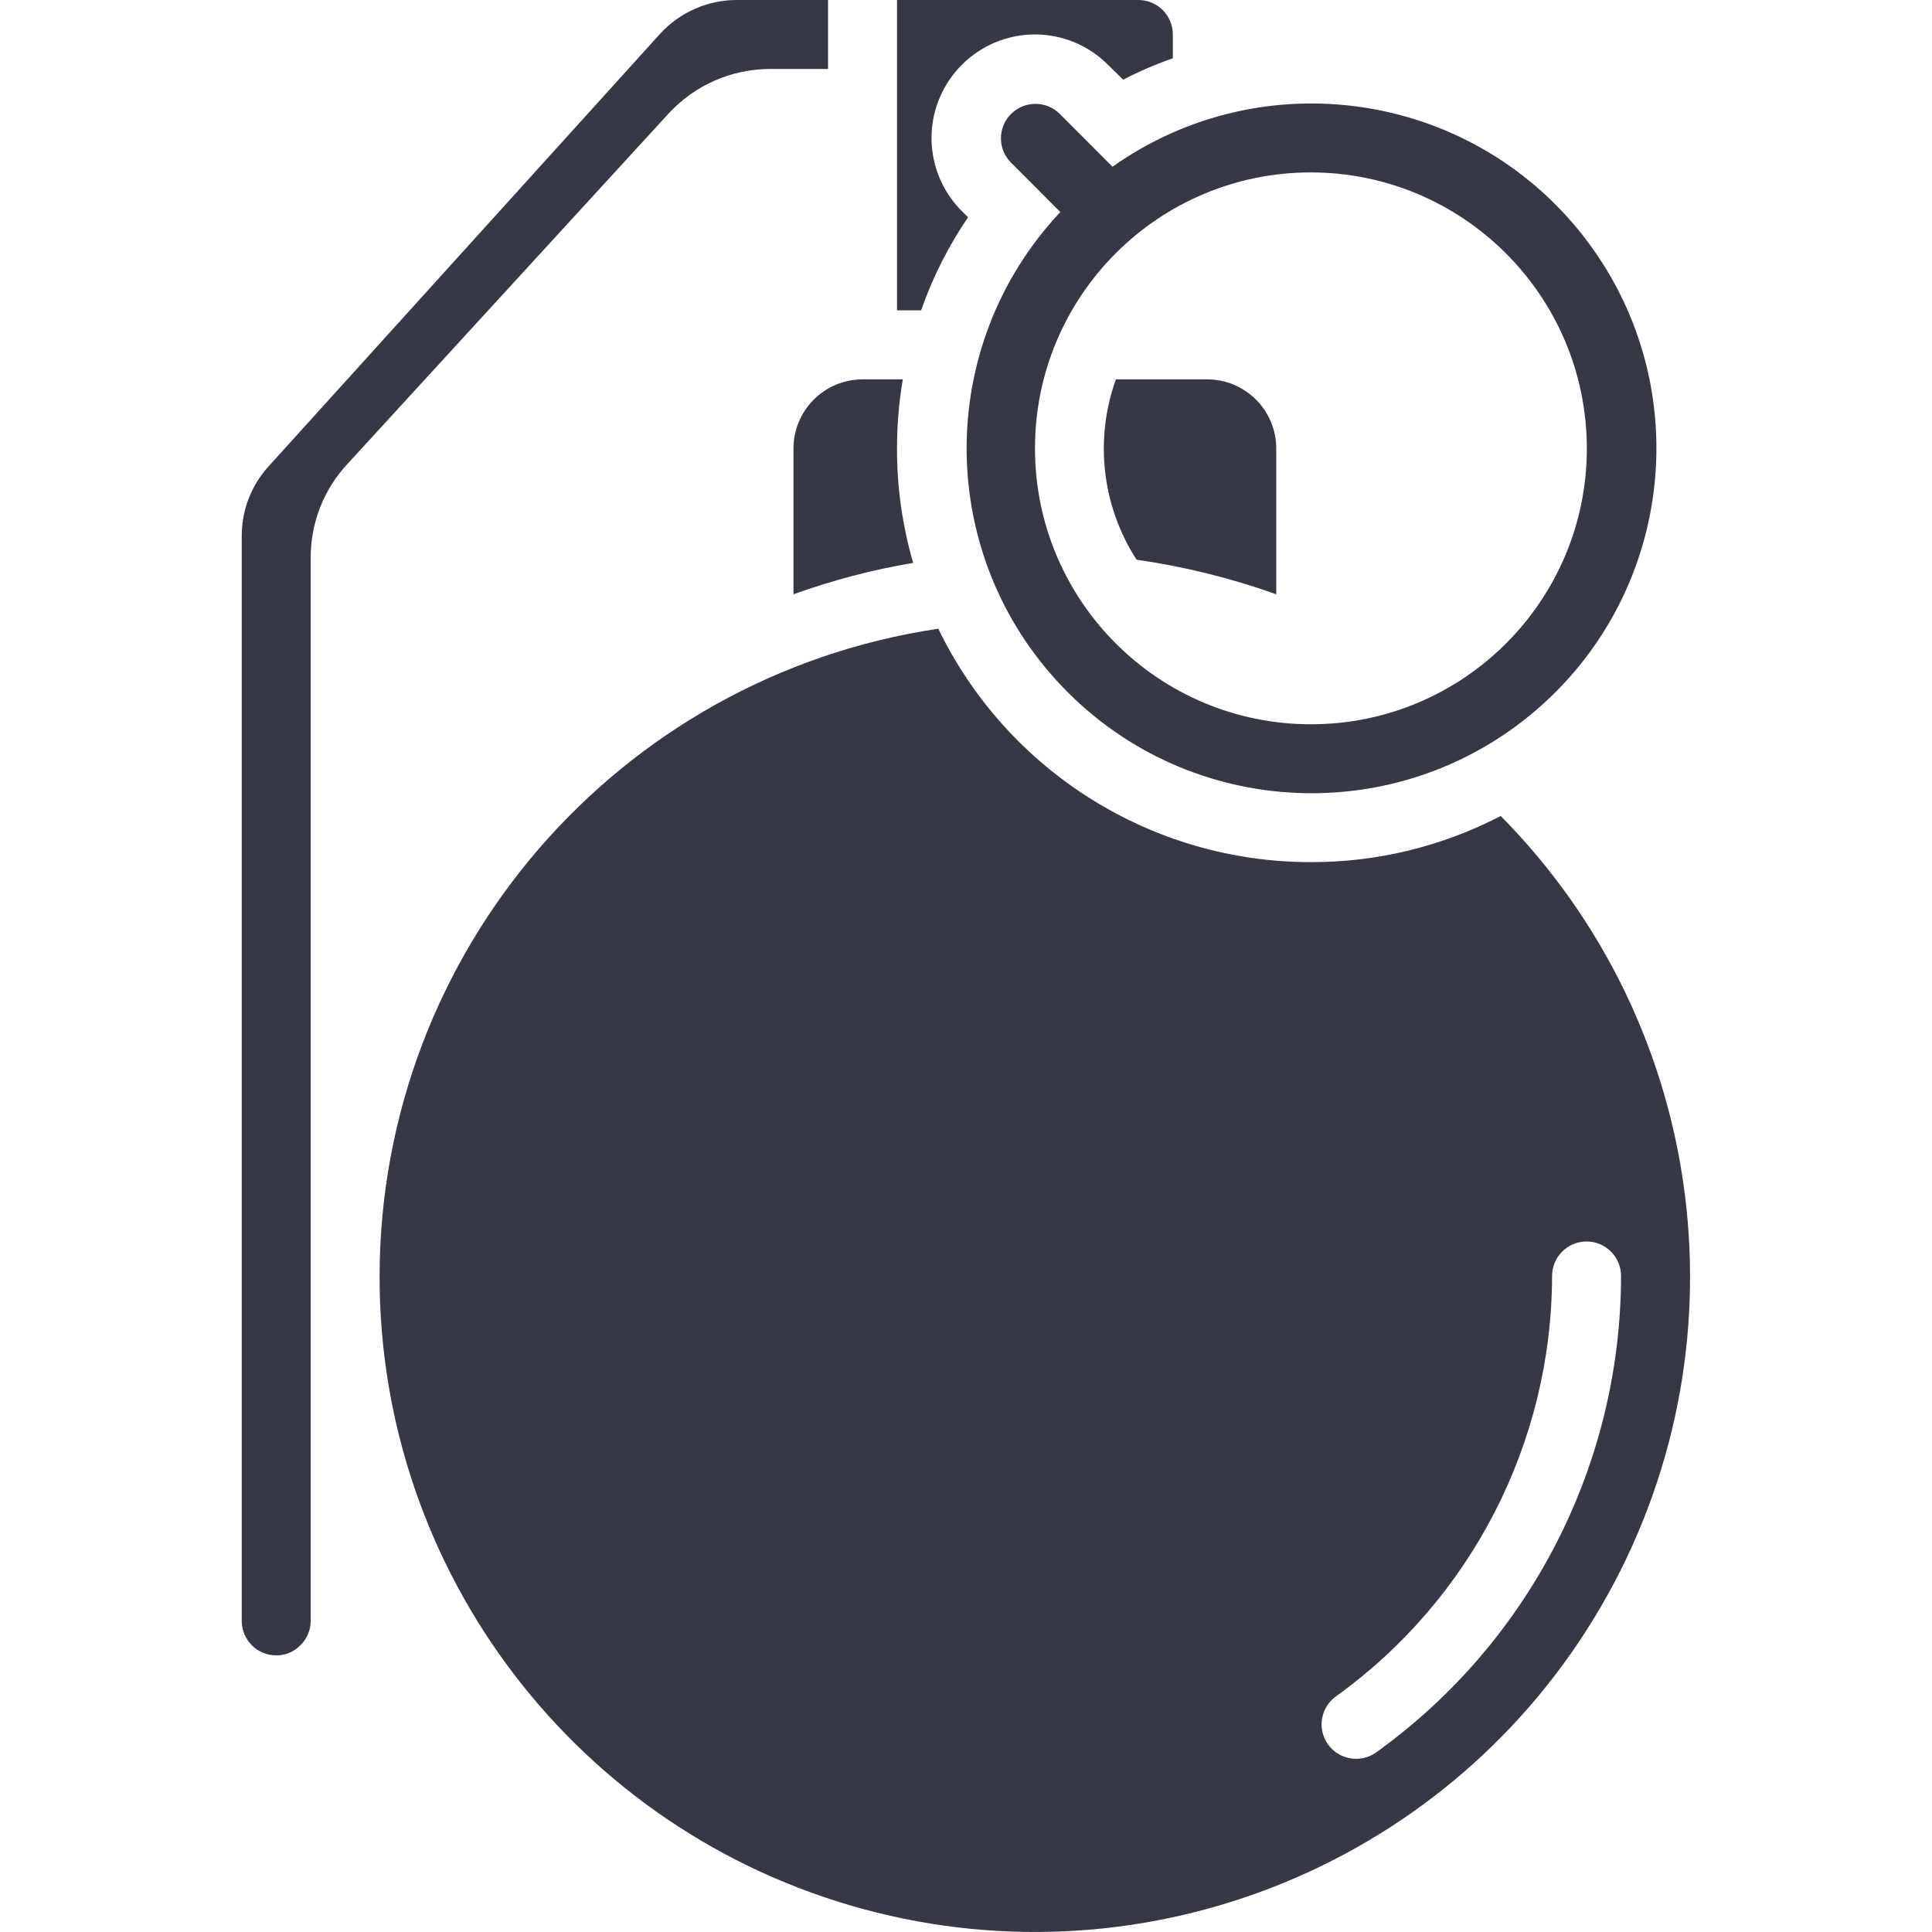
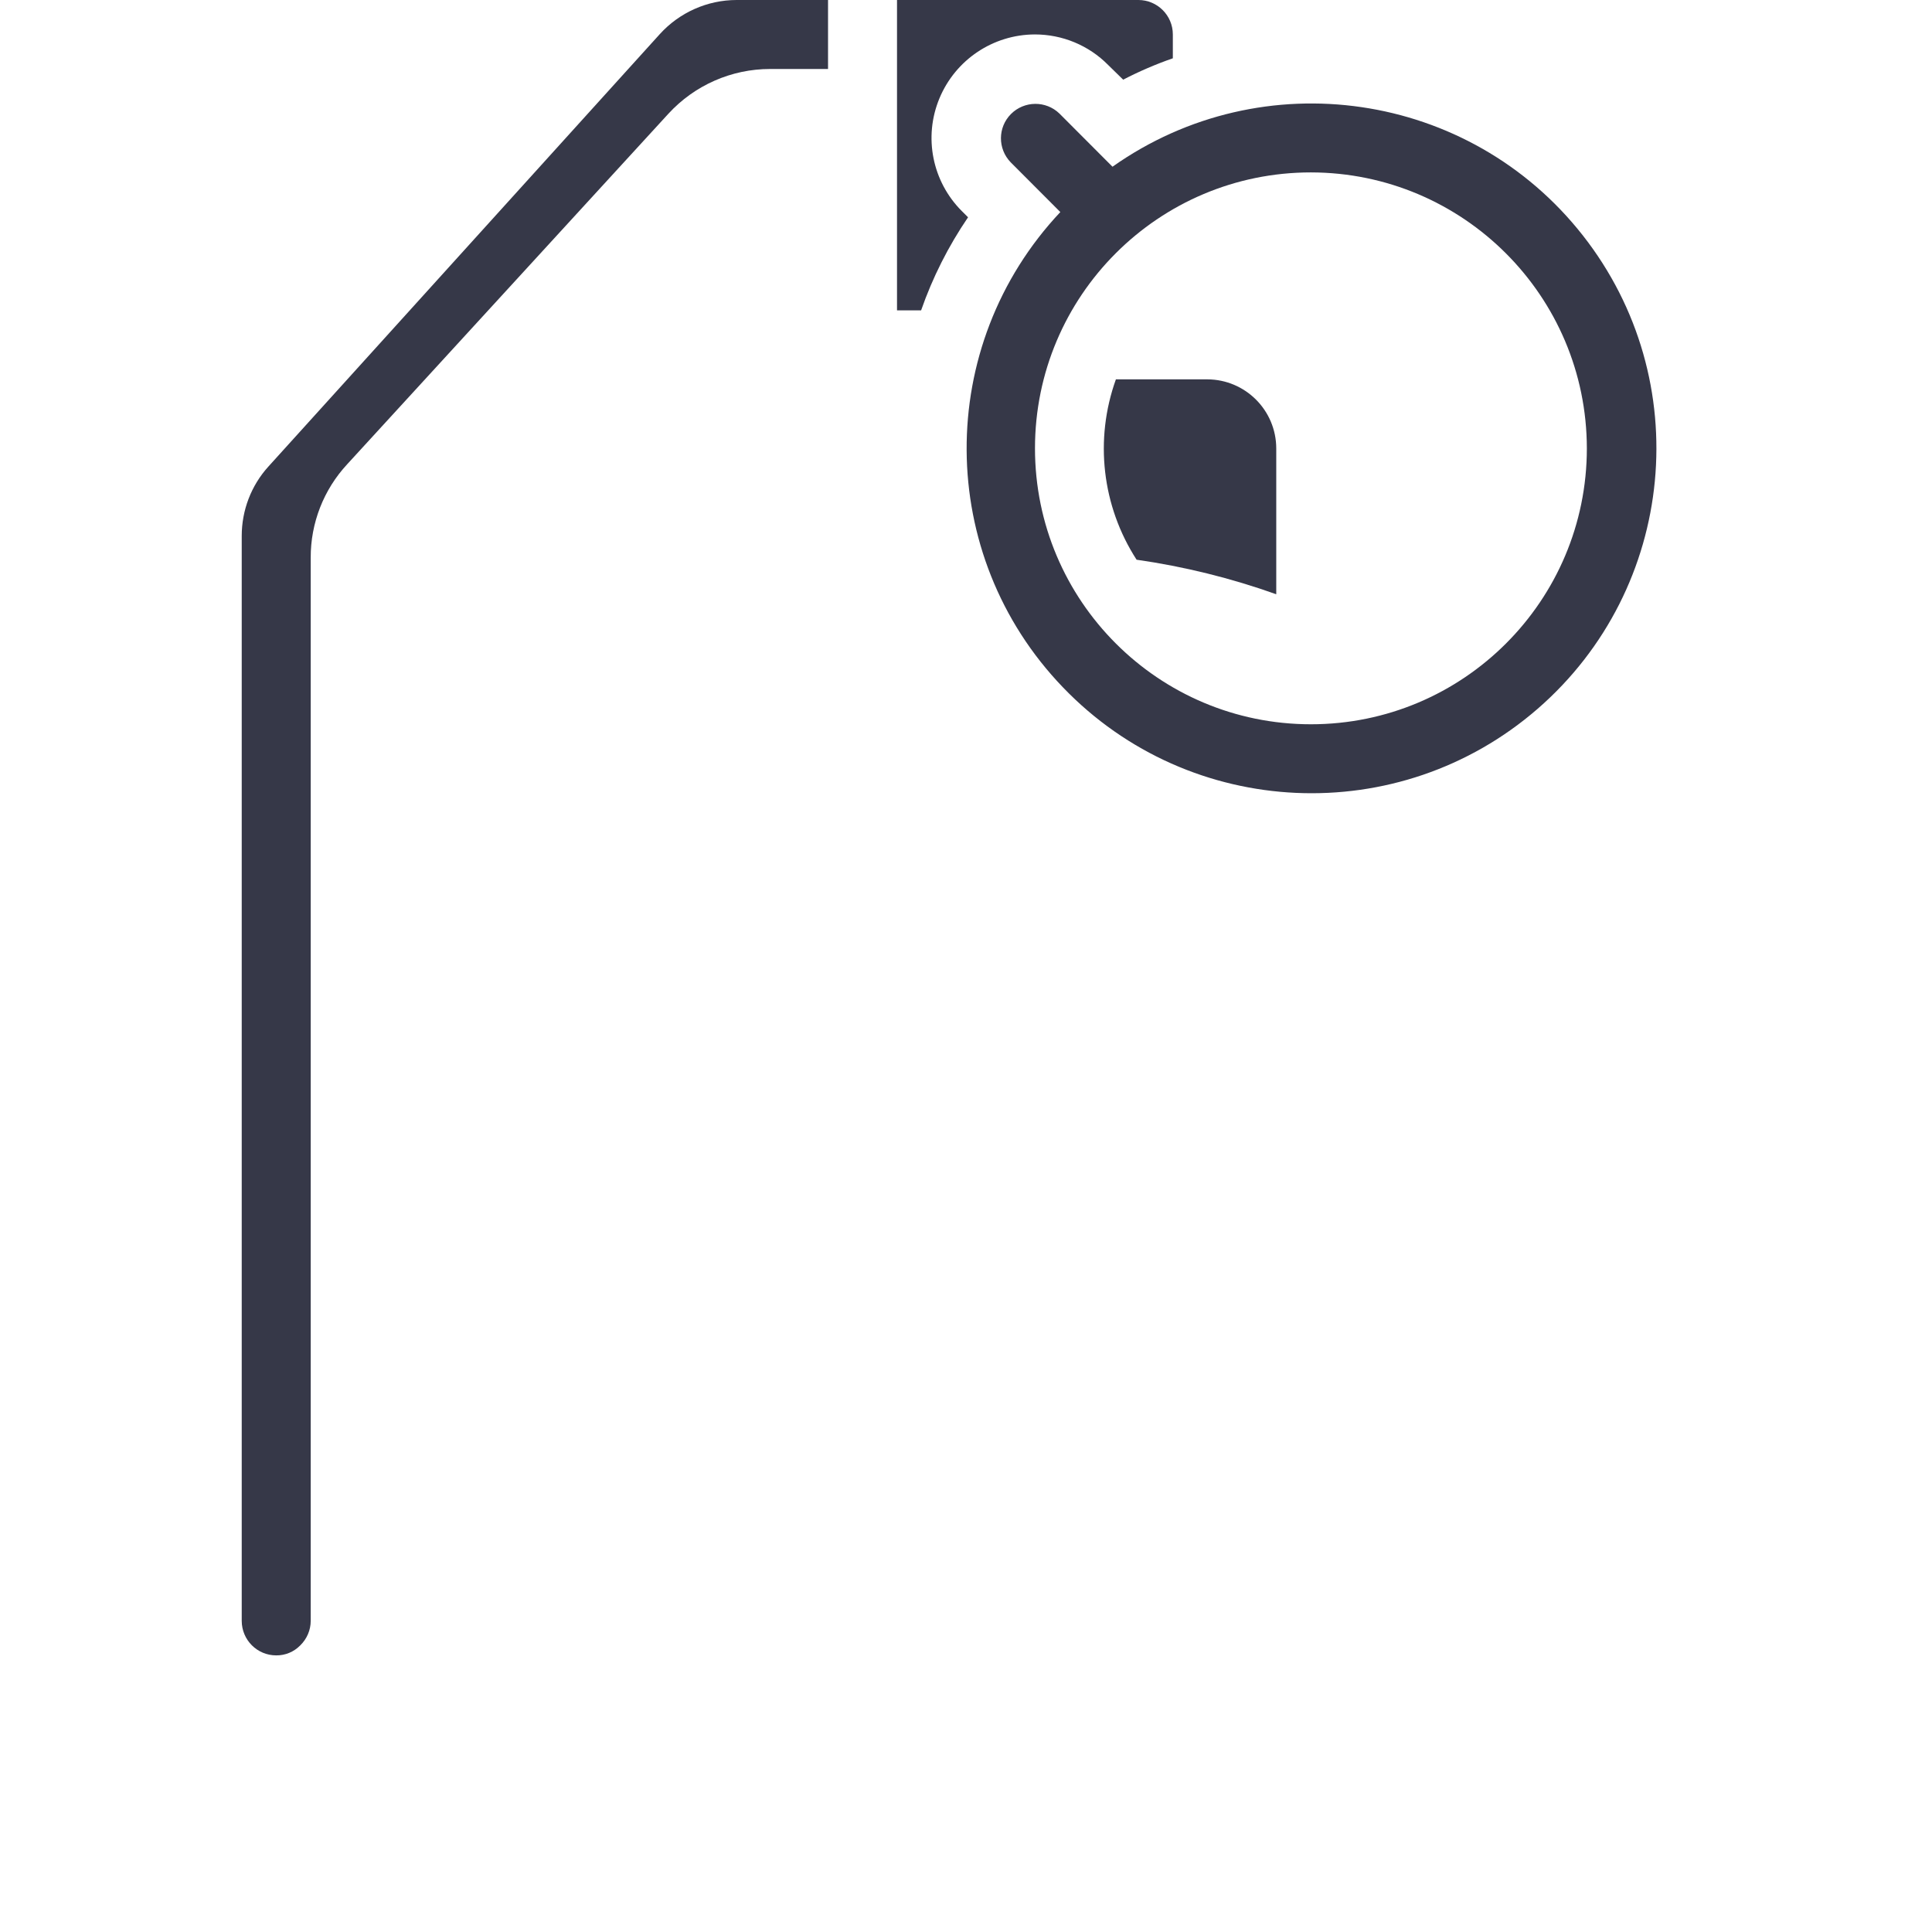
<svg xmlns="http://www.w3.org/2000/svg" width="17" height="17" viewBox="0 0 17 17" fill="none">
  <path fill-rule="evenodd" clip-rule="evenodd" d="M9.106 0.303C9.348 0.303 9.58 0.399 9.75 0.571L9.883 0.701C10.024 0.628 10.17 0.565 10.32 0.513V0.303C10.32 0.136 10.184 0 10.017 0H7.893V2.731H8.105C8.206 2.441 8.345 2.166 8.518 1.912L8.463 1.857C8.203 1.597 8.125 1.206 8.266 0.866C8.407 0.526 8.738 0.304 9.106 0.303Z" fill="#363848" />
  <path fill-rule="evenodd" clip-rule="evenodd" d="M10.623 3.338H9.819C9.629 3.867 9.696 4.453 10.001 4.925C10.42 4.985 10.832 5.087 11.23 5.229V3.945C11.229 3.61 10.958 3.339 10.623 3.338Z" fill="#363848" />
-   <path d="M3.34 11.228C3.337 13.834 5.083 16.118 7.599 16.799C10.115 17.48 12.775 16.389 14.087 14.137C15.399 11.885 15.038 9.033 13.205 7.18C12.689 7.448 12.115 7.588 11.533 7.586C10.137 7.586 8.865 6.788 8.256 5.532C5.434 5.954 3.345 8.375 3.34 11.228ZM11.755 14.927C12.946 14.071 13.654 12.695 13.657 11.228C13.657 11.06 13.793 10.924 13.961 10.924C14.128 10.924 14.264 11.06 14.264 11.228C14.261 12.89 13.46 14.449 12.11 15.419C12.059 15.456 11.997 15.476 11.934 15.476C11.802 15.477 11.685 15.392 11.644 15.267C11.603 15.142 11.648 15.004 11.755 14.927Z" fill="#363848" />
  <path fill-rule="evenodd" clip-rule="evenodd" d="M2.43 14.566C2.51 14.567 2.586 14.535 2.641 14.479C2.7 14.422 2.734 14.344 2.734 14.262V4.907C2.733 4.602 2.848 4.308 3.055 4.085L5.882 1C6.112 0.75 6.436 0.607 6.776 0.607H7.286V0H6.482C6.224 0 5.978 0.11 5.805 0.301L2.361 4.106C2.21 4.273 2.127 4.49 2.127 4.716V14.262C2.127 14.43 2.263 14.566 2.43 14.566Z" fill="#363848" />
-   <path fill-rule="evenodd" clip-rule="evenodd" d="M6.982 3.945V5.229C7.325 5.106 7.677 5.013 8.035 4.953C7.94 4.625 7.892 4.286 7.893 3.945C7.893 3.742 7.91 3.539 7.944 3.338H7.589C7.255 3.339 6.983 3.61 6.982 3.945Z" fill="#363848" />
  <path d="M9.789 1.467L9.322 0.999C9.203 0.884 9.013 0.886 8.896 1.003C8.779 1.12 8.778 1.309 8.893 1.428L9.33 1.866C8.222 3.044 8.232 4.883 9.353 6.048C10.473 7.214 12.311 7.296 13.531 6.236C14.751 5.175 14.926 3.344 13.928 2.072C12.93 0.8 11.11 0.534 9.789 1.467ZM13.963 3.945C13.963 5.286 12.876 6.373 11.535 6.373C10.194 6.373 9.107 5.286 9.107 3.945C9.107 2.604 10.194 1.517 11.535 1.517C12.875 1.519 13.961 2.605 13.963 3.945Z" fill="#363848" />
</svg>